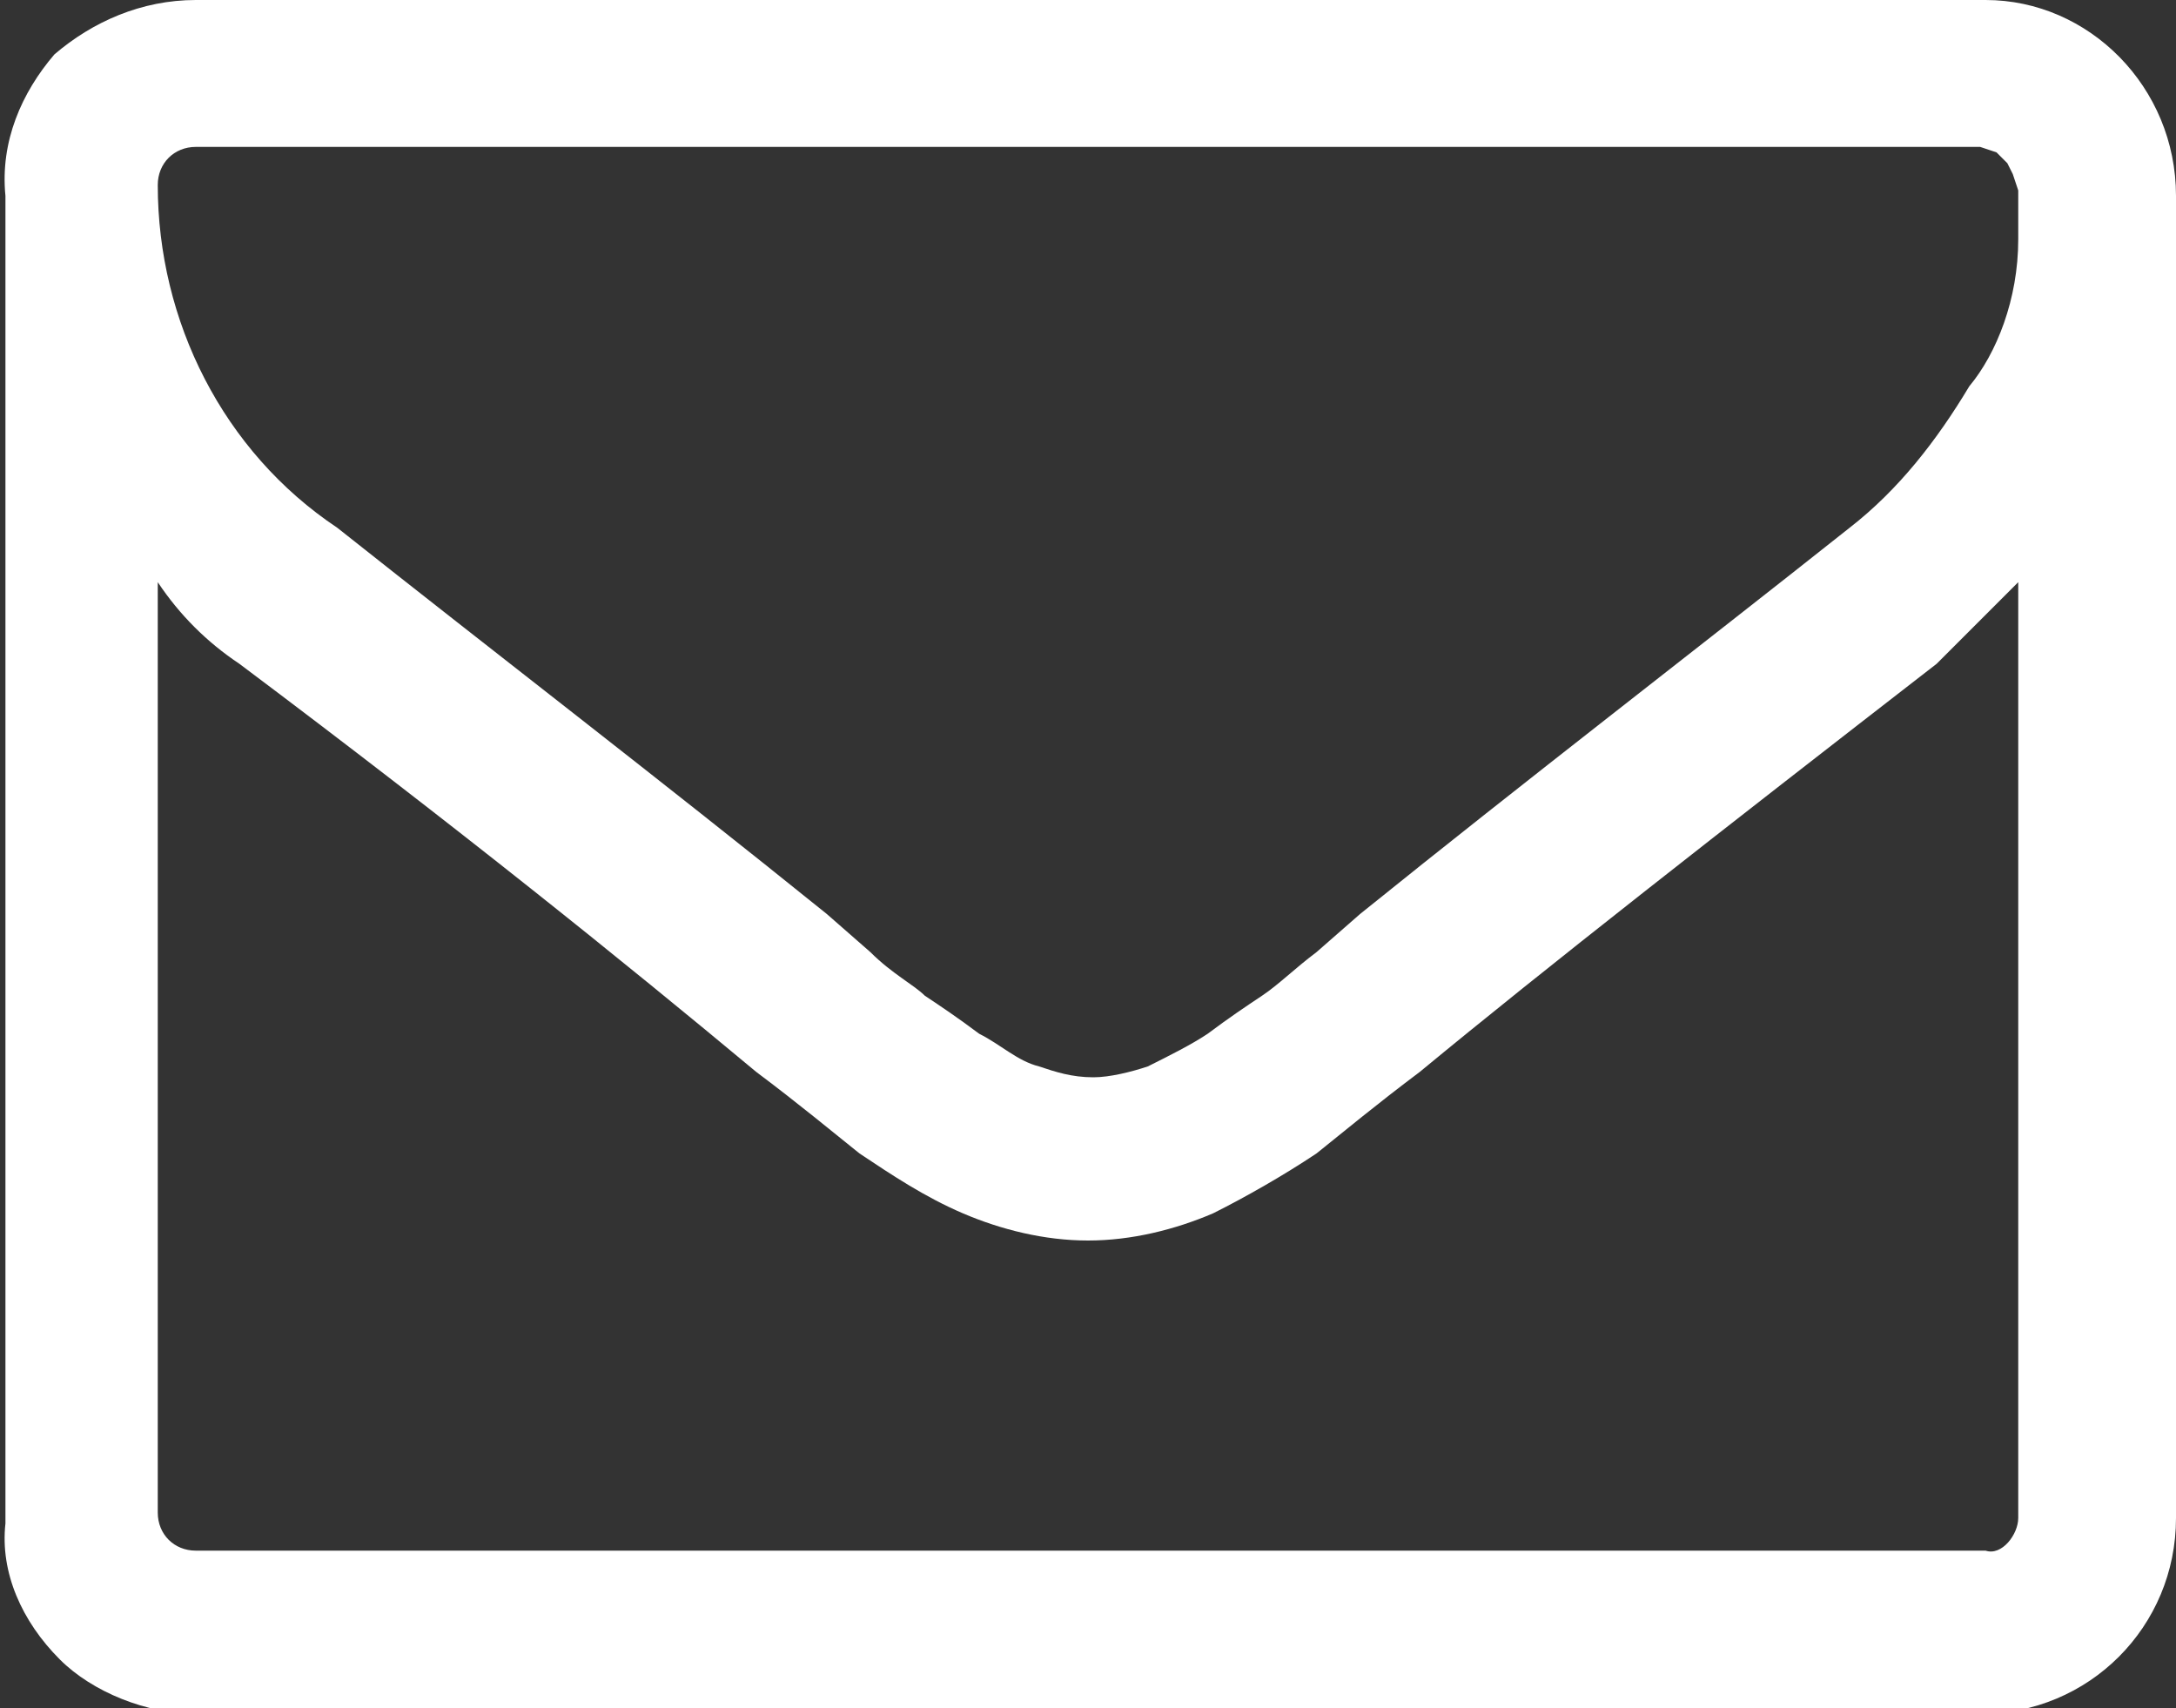
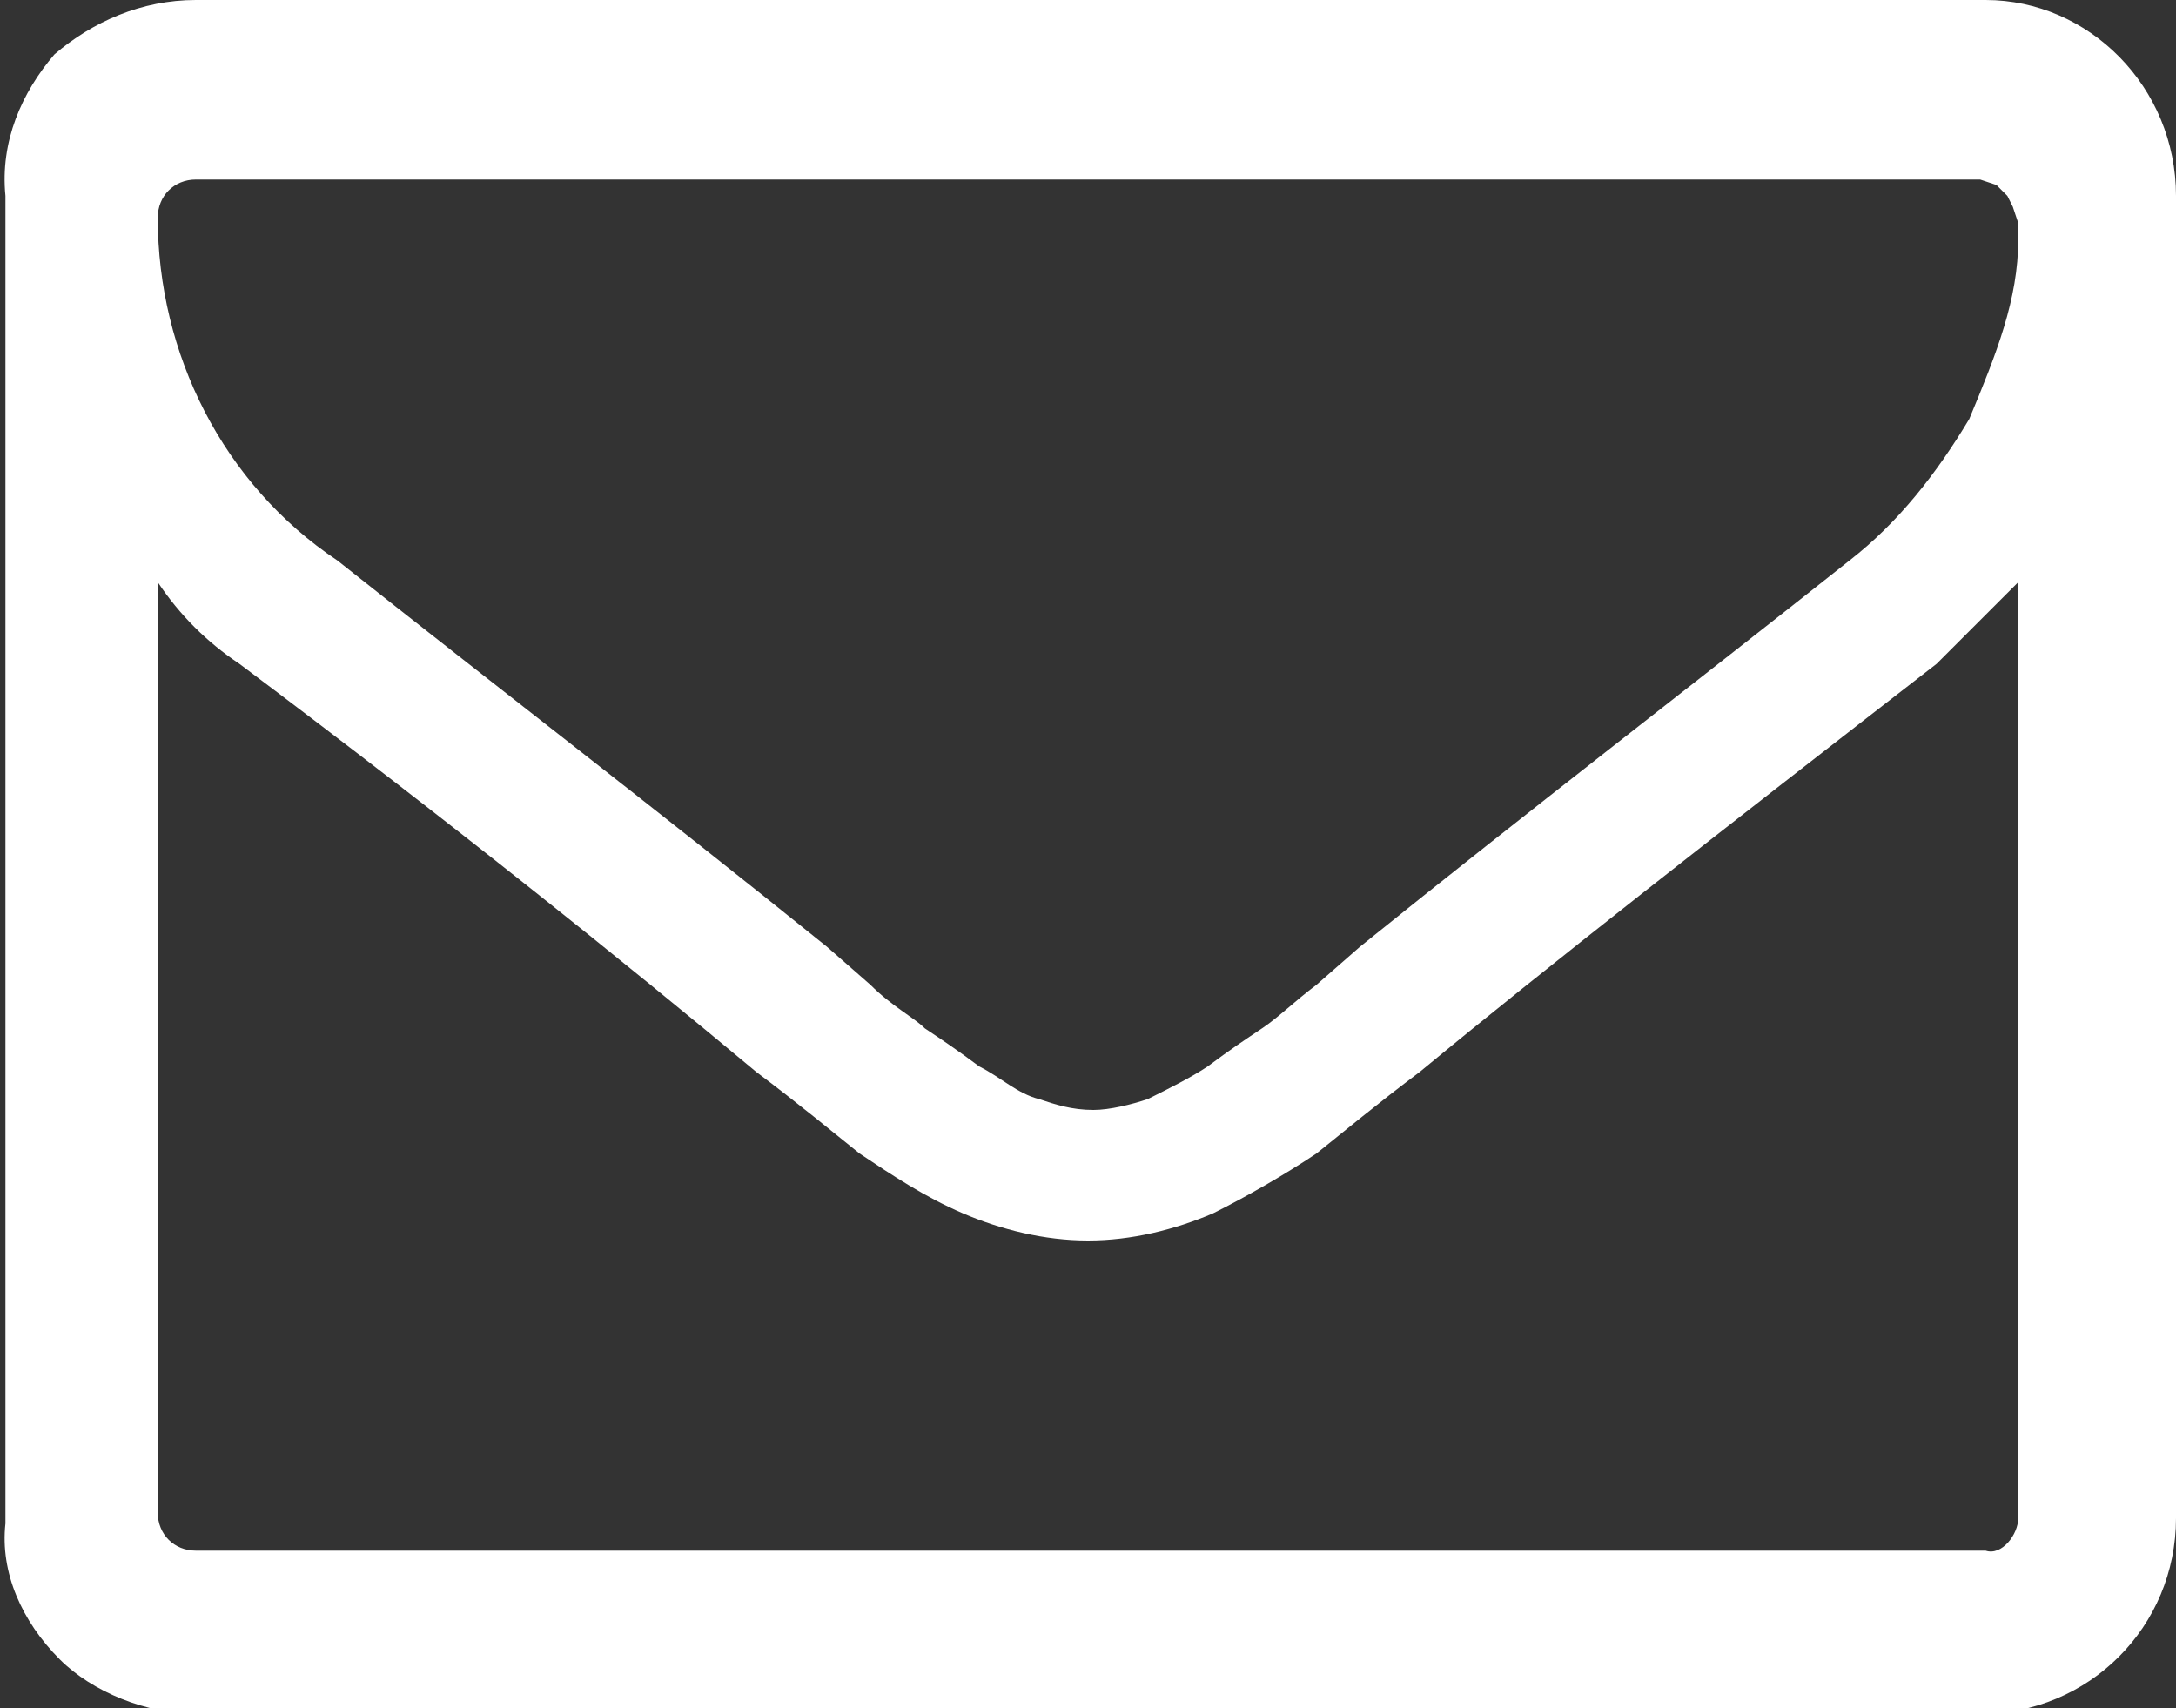
<svg xmlns="http://www.w3.org/2000/svg" version="1.1" id="レイヤー_1" x="0px" y="0px" viewBox="0 0 40 31.4" style="enable-background:new 0 0 40 31.4;" xml:space="preserve">
  <rect x="0" y="0" width="40" height="31.4" fill="#333333" stroke="none" />
  <style type="text/css">
	.st0{fill:#FFFFFF;}
</style>
-   <path id="envelope-o" class="st0" d="M37.1,27.9V10.7c-0.5,0.5-1,1-1.5,1.5c-4,3.1-7.2,5.6-9.5,7.5c-0.8,0.6-1.4,1.1-1.9,1.5  c-0.6,0.4-1.3,0.8-1.9,1.1c-0.7,0.3-1.5,0.5-2.3,0.5h0c-0.8,0-1.6-0.2-2.3-0.5c-0.7-0.3-1.3-0.7-1.9-1.1c-0.5-0.4-1.1-0.9-1.9-1.5  c-2.4-2-5.5-4.5-9.5-7.5c-0.6-0.4-1.1-0.9-1.5-1.5v17.1c0,0.4,0.3,0.7,0.7,0.7h32.9C36.8,28.6,37.1,28.2,37.1,27.9z M37.1,4.4V3.8  l0-0.3l-0.1-0.3l-0.1-0.2l-0.2-0.2l-0.3-0.1H3.6c-0.4,0-0.7,0.3-0.7,0.7c0,2.5,1.2,4.9,3.3,6.3c2.9,2.3,5.9,4.6,9,7.1l0.8,0.7  c0.4,0.4,0.8,0.6,1,0.8c0.3,0.2,0.6,0.4,1,0.7c0.4,0.2,0.7,0.5,1.1,0.6c0.3,0.1,0.6,0.2,1,0.2h0c0.3,0,0.7-0.1,1-0.2  c0.4-0.2,0.8-0.4,1.1-0.6c0.4-0.3,0.7-0.5,1-0.7s0.6-0.5,1-0.8l0.8-0.7c3.1-2.5,6.1-4.8,9-7.1c0.9-0.7,1.6-1.6,2.2-2.6  C36.7,6.5,37.1,5.5,37.1,4.4L37.1,4.4z M40,3.6v24.3c0,2-1.6,3.6-3.6,3.6H3.6c-0.9,0-1.9-0.4-2.5-1c-0.7-0.7-1.1-1.6-1-2.5V3.6  C0,2.6,0.4,1.7,1,1C1.7,0.4,2.6,0,3.6,0h32.9C38.4,0,40,1.6,40,3.6z" />
+   <path id="envelope-o" class="st0" d="M37.1,27.9V10.7c-0.5,0.5-1,1-1.5,1.5c-4,3.1-7.2,5.6-9.5,7.5c-0.8,0.6-1.4,1.1-1.9,1.5  c-0.6,0.4-1.3,0.8-1.9,1.1c-0.7,0.3-1.5,0.5-2.3,0.5h0c-0.8,0-1.6-0.2-2.3-0.5c-0.7-0.3-1.3-0.7-1.9-1.1c-0.5-0.4-1.1-0.9-1.9-1.5  c-2.4-2-5.5-4.5-9.5-7.5c-0.6-0.4-1.1-0.9-1.5-1.5v17.1c0,0.4,0.3,0.7,0.7,0.7h32.9C36.8,28.6,37.1,28.2,37.1,27.9z M37.1,4.4l0-0.3l-0.1-0.3l-0.1-0.2l-0.2-0.2l-0.3-0.1H3.6c-0.4,0-0.7,0.3-0.7,0.7c0,2.5,1.2,4.9,3.3,6.3c2.9,2.3,5.9,4.6,9,7.1l0.8,0.7  c0.4,0.4,0.8,0.6,1,0.8c0.3,0.2,0.6,0.4,1,0.7c0.4,0.2,0.7,0.5,1.1,0.6c0.3,0.1,0.6,0.2,1,0.2h0c0.3,0,0.7-0.1,1-0.2  c0.4-0.2,0.8-0.4,1.1-0.6c0.4-0.3,0.7-0.5,1-0.7s0.6-0.5,1-0.8l0.8-0.7c3.1-2.5,6.1-4.8,9-7.1c0.9-0.7,1.6-1.6,2.2-2.6  C36.7,6.5,37.1,5.5,37.1,4.4L37.1,4.4z M40,3.6v24.3c0,2-1.6,3.6-3.6,3.6H3.6c-0.9,0-1.9-0.4-2.5-1c-0.7-0.7-1.1-1.6-1-2.5V3.6  C0,2.6,0.4,1.7,1,1C1.7,0.4,2.6,0,3.6,0h32.9C38.4,0,40,1.6,40,3.6z" />
</svg>